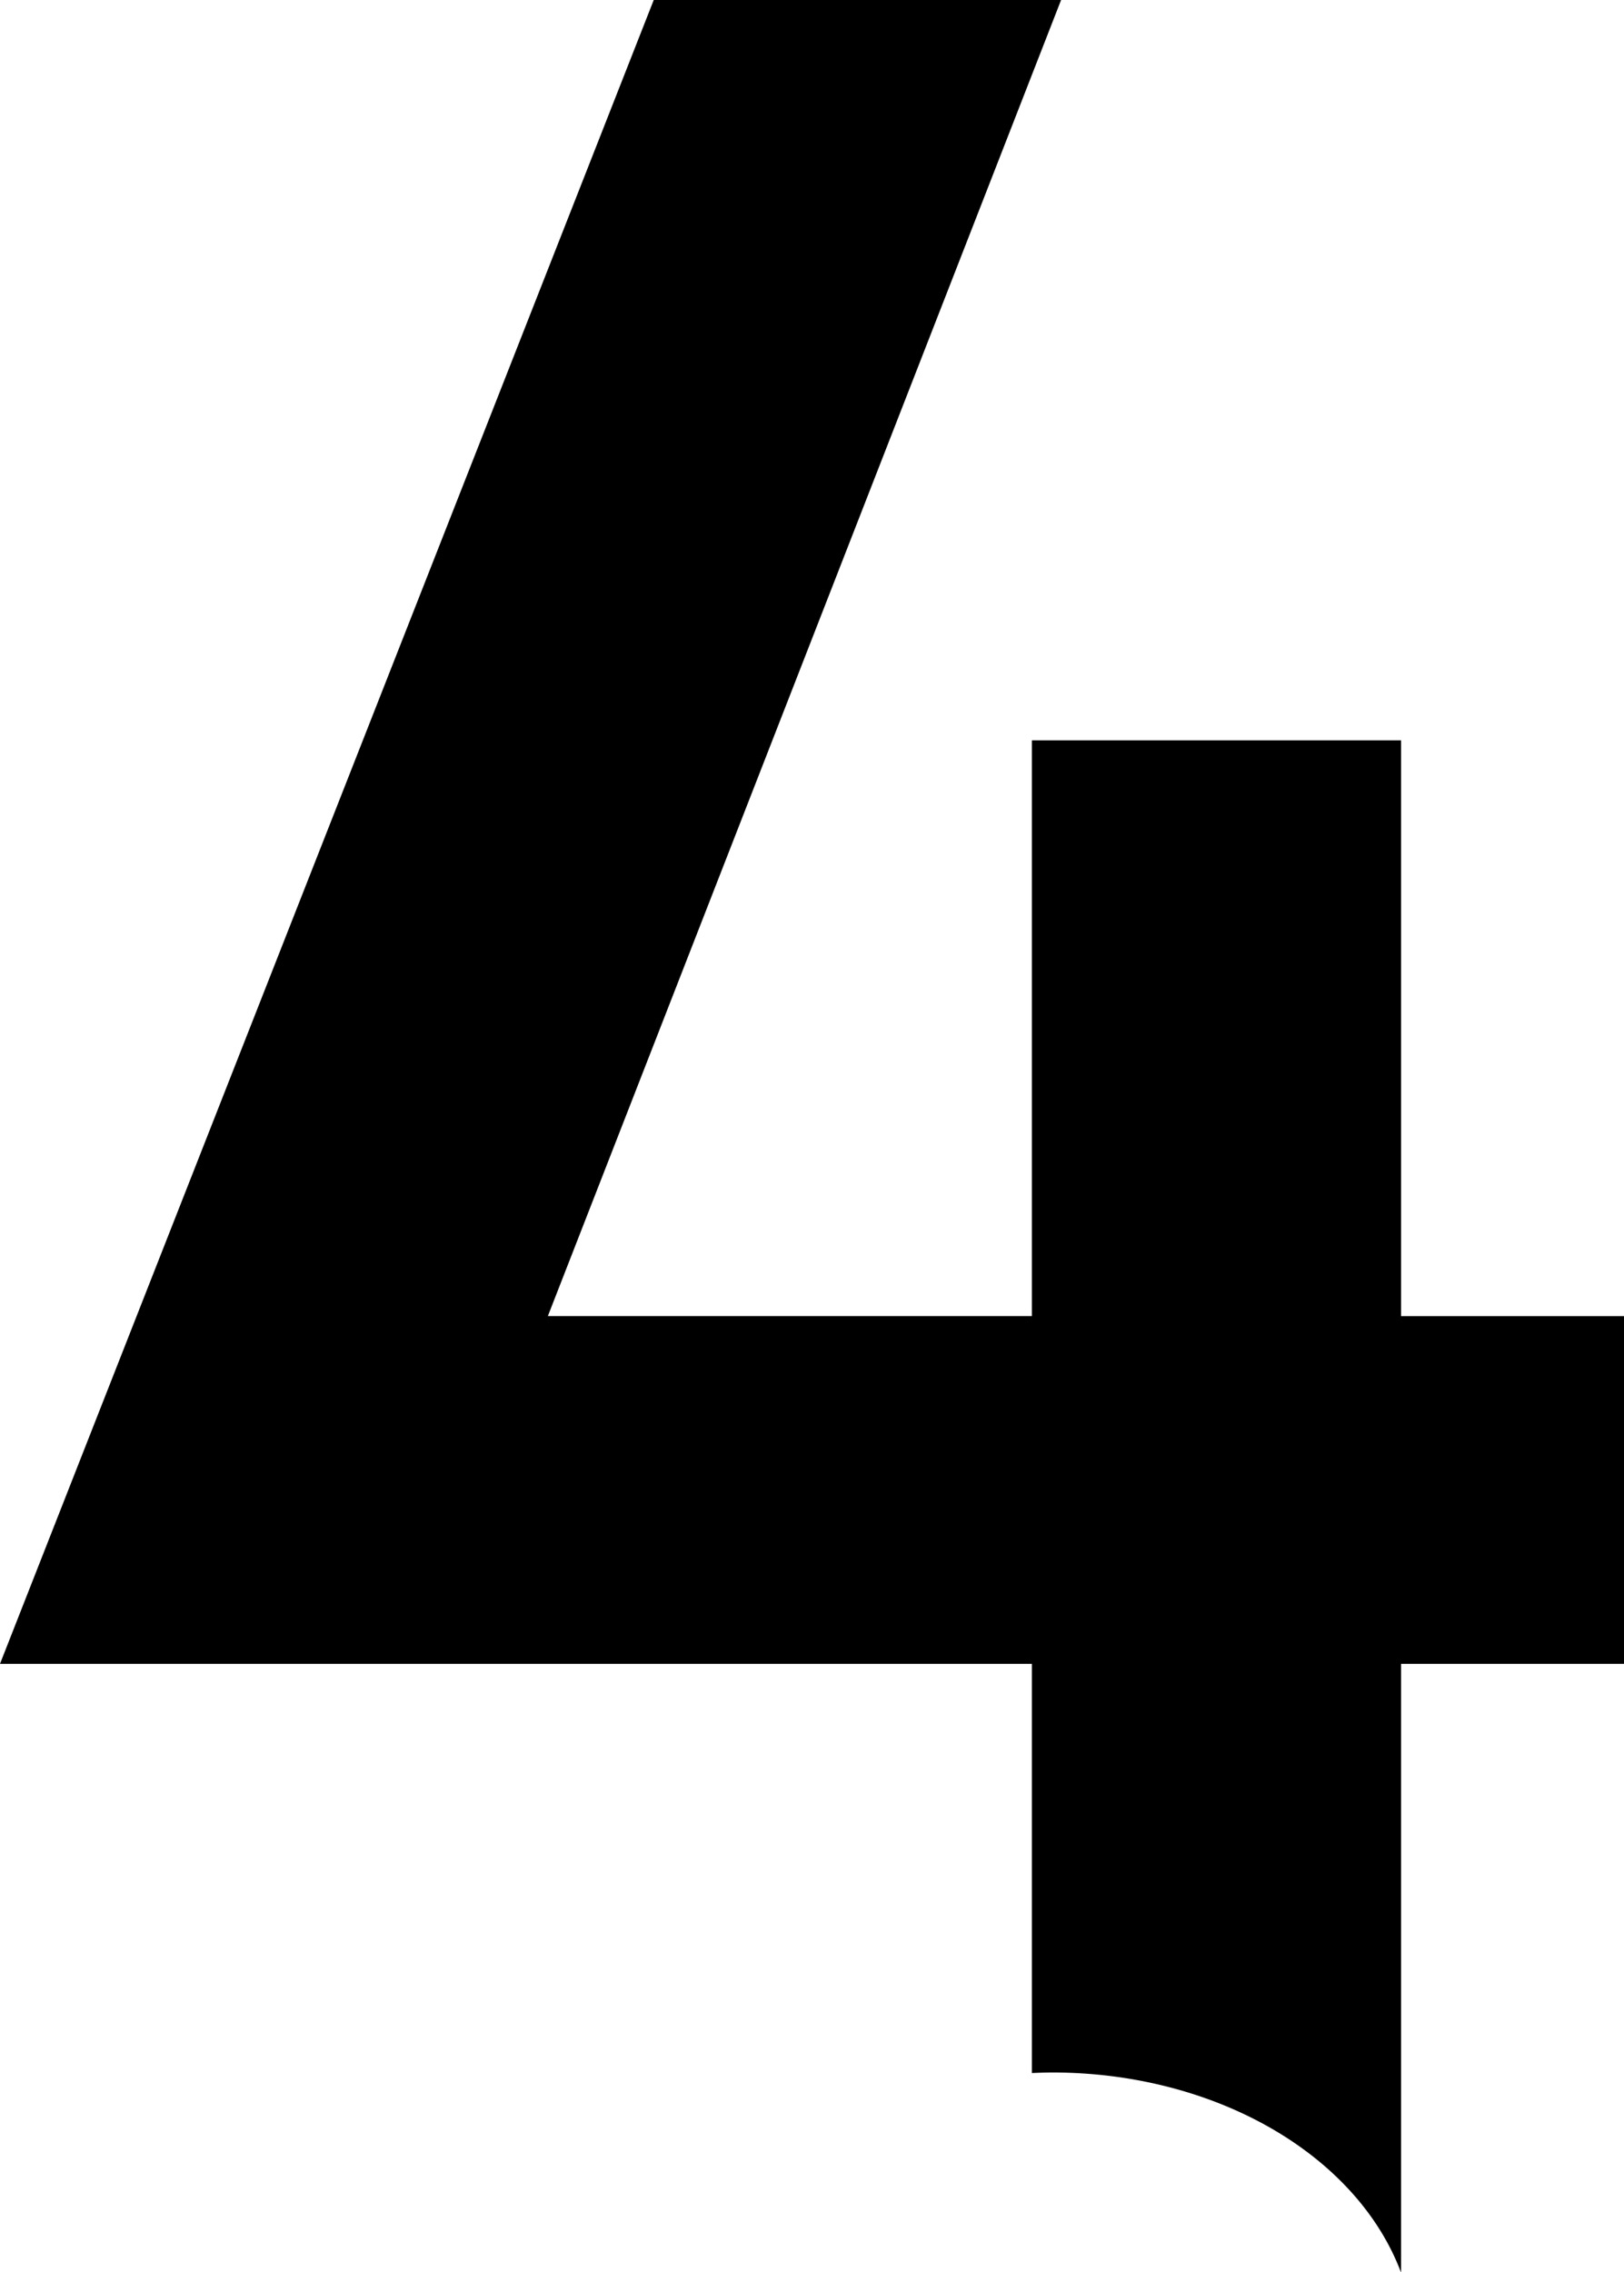
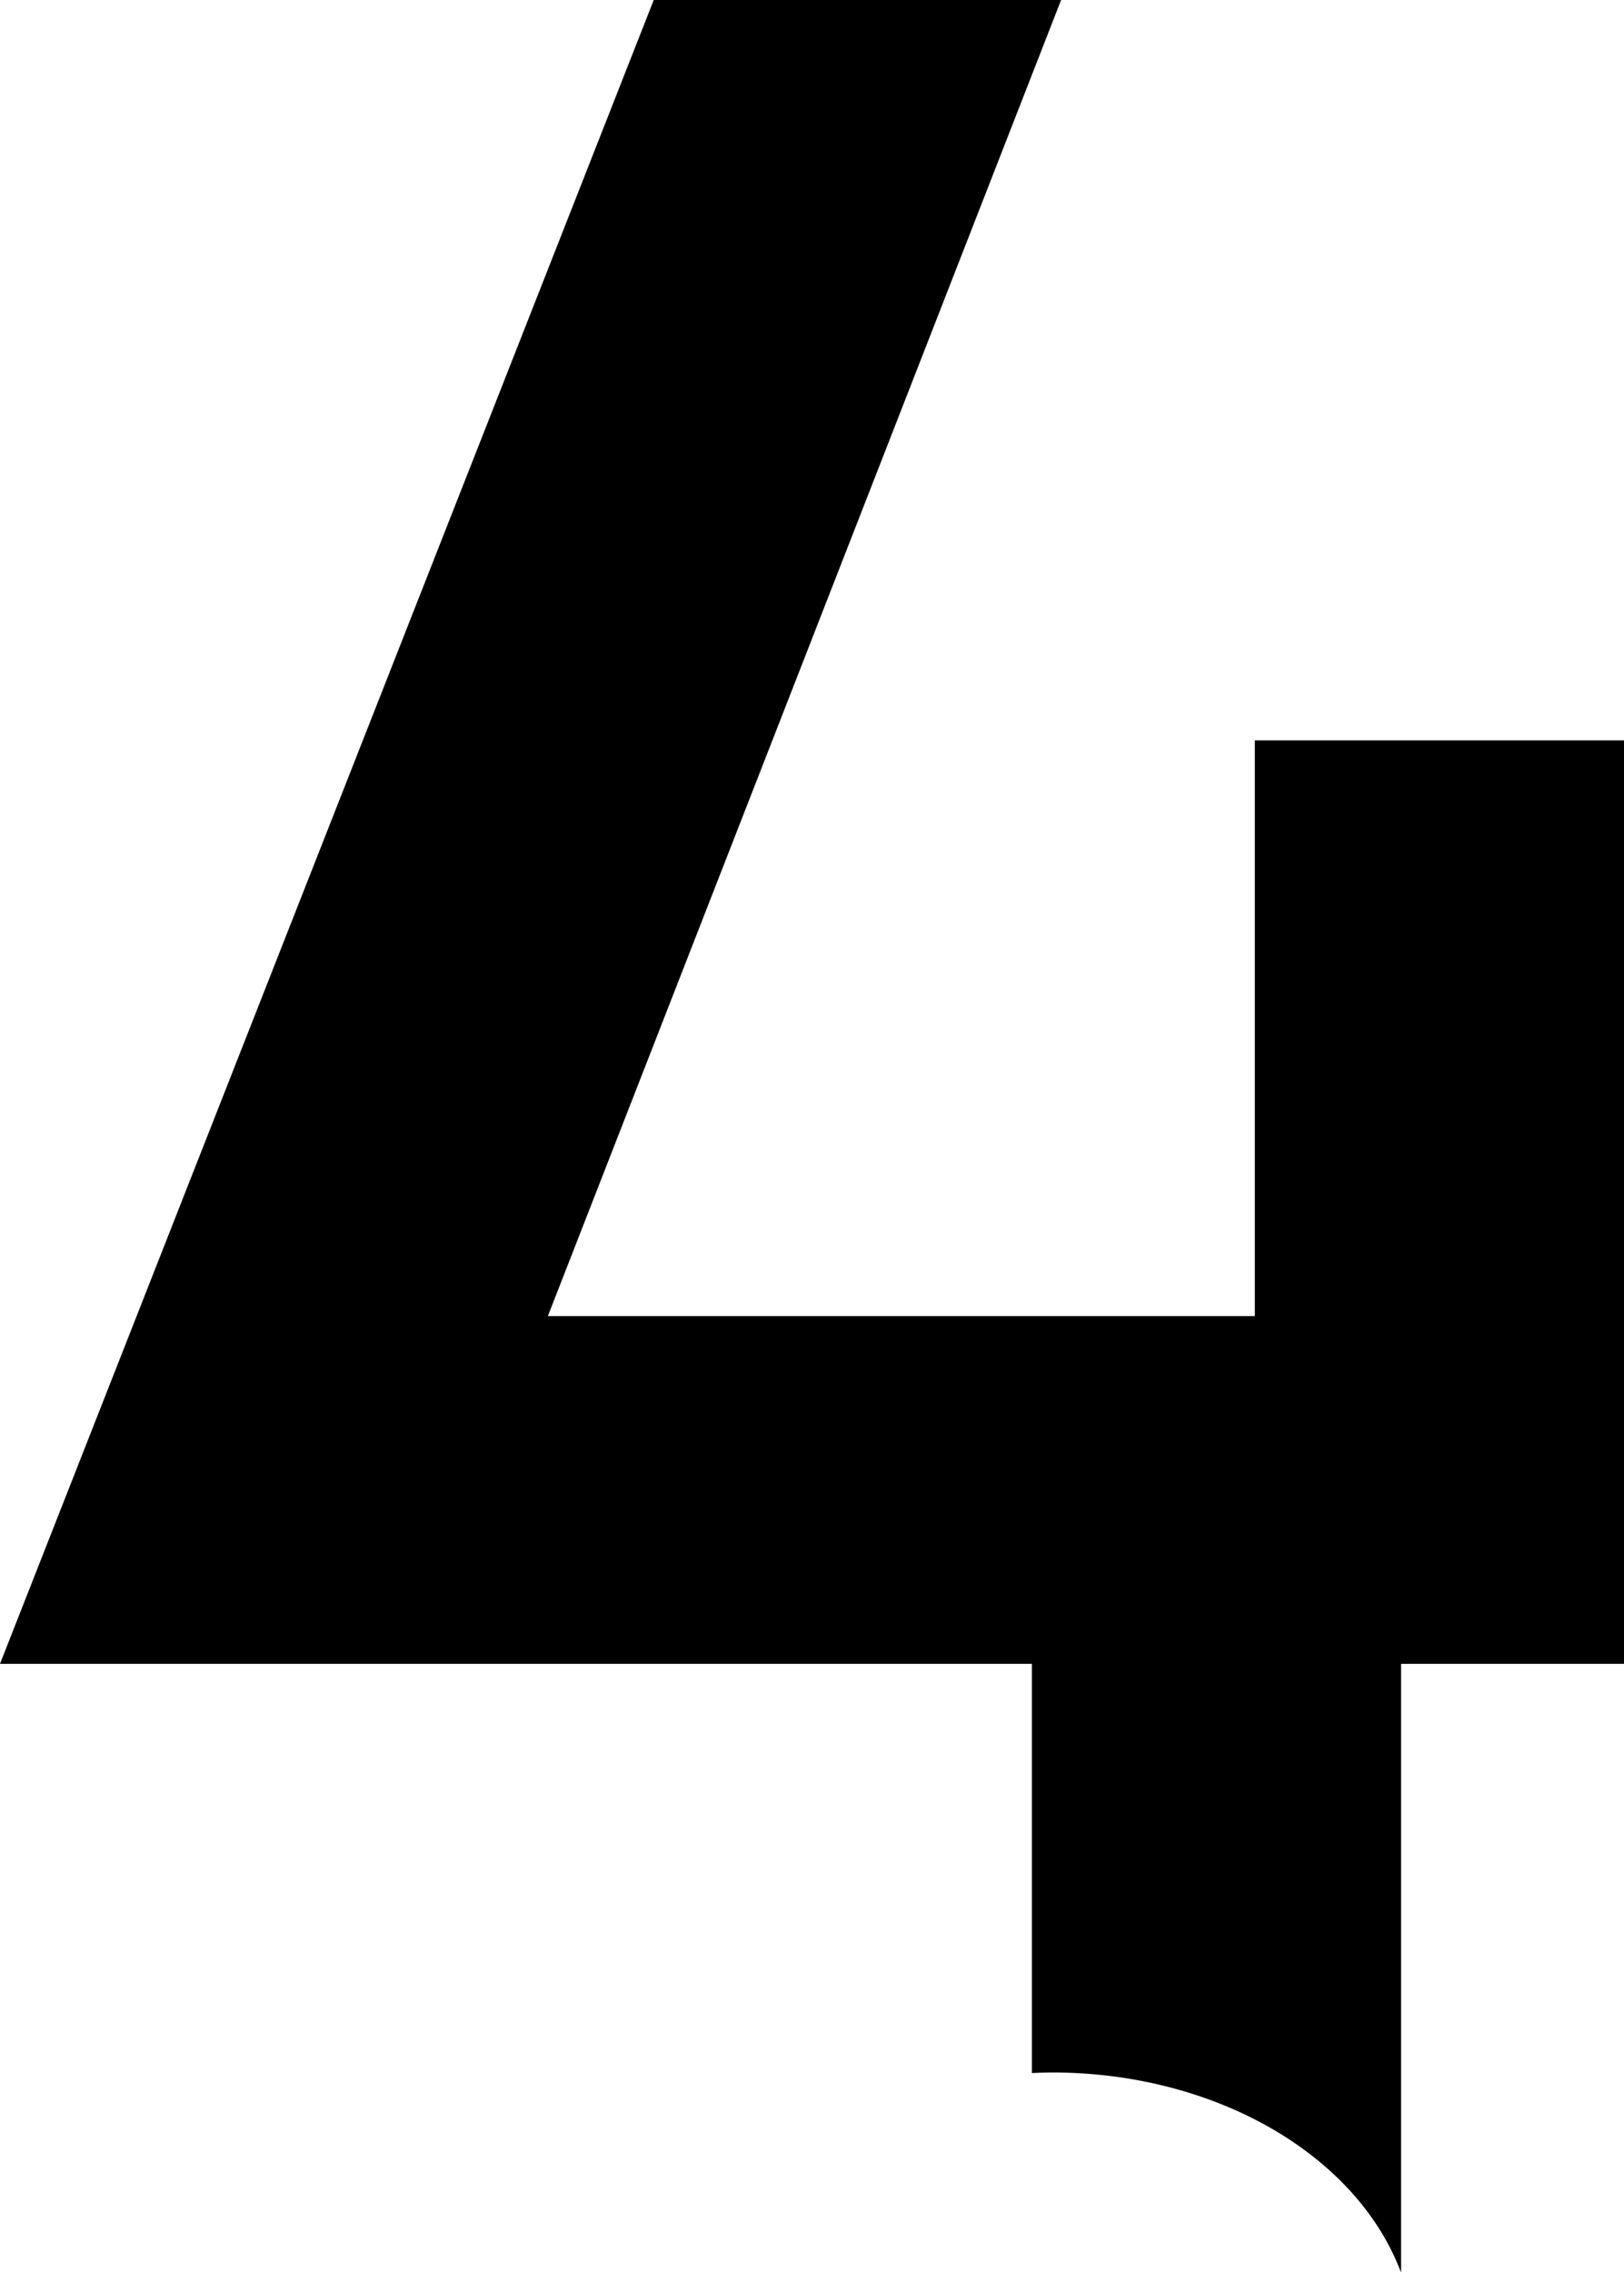
<svg xmlns="http://www.w3.org/2000/svg" xmlns:ns1="http://www.inkscape.org/namespaces/inkscape" xmlns:ns2="http://sodipodi.sourceforge.net/DTD/sodipodi-0.dtd" width="270.933mm" height="379.02mm" viewBox="0 0 270.933 379.02" version="1.1" id="svg5" ns1:version="1.1 (c68e22c387, 2021-05-23)" ns2:docname="WOTV_4_numeral.svg" ns1:export-filename="F:\Sean\All created logos or graphics\WOTV_(2022).png" ns1:export-xdpi="96" ns1:export-ydpi="96">
  <ns2:namedview id="namedview7" pagecolor="#505050" bordercolor="#eeeeee" borderopacity="1" ns1:pageshadow="0" ns1:pageopacity="0" ns1:pagecheckerboard="0" ns1:document-units="mm" showgrid="false" ns1:zoom="0.23607604" ns1:cx="196.97044" ns1:cy="616.32685" ns1:window-width="1366" ns1:window-height="715" ns1:window-x="-8" ns1:window-y="-8" ns1:window-maximized="1" ns1:current-layer="svg5" ns1:snap-bbox="true" ns1:bbox-paths="true" ns1:bbox-nodes="true" ns1:snap-bbox-edge-midpoints="true" ns1:snap-bbox-midpoints="true" ns1:snap-intersection-paths="true" ns1:object-paths="true" ns1:snap-smooth-nodes="true" ns1:snap-midpoints="true" />
  <defs id="defs2" />
-   <path id="rect1471" style="opacity:1;fill:#000000;stroke:none;stroke-width:57.164;stroke-miterlimit:4;stroke-dasharray:none" d="M 109.063,0 0,277.534 h 172.151 v 68.262 a 60.458,45.984 0 0 1 3.449,-0.094 60.458,45.984 0 0 1 58.116,33.318 h 0.023 V 277.534 h 37.194 v -58.002 h -37.194 V 123.493 h -61.589 v 96.038 H 91.399 L 177.023,0 Z" />
+   <path id="rect1471" style="opacity:1;fill:#000000;stroke:none;stroke-width:57.164;stroke-miterlimit:4;stroke-dasharray:none" d="M 109.063,0 0,277.534 h 172.151 v 68.262 a 60.458,45.984 0 0 1 3.449,-0.094 60.458,45.984 0 0 1 58.116,33.318 h 0.023 V 277.534 h 37.194 v -58.002 V 123.493 h -61.589 v 96.038 H 91.399 L 177.023,0 Z" />
</svg>